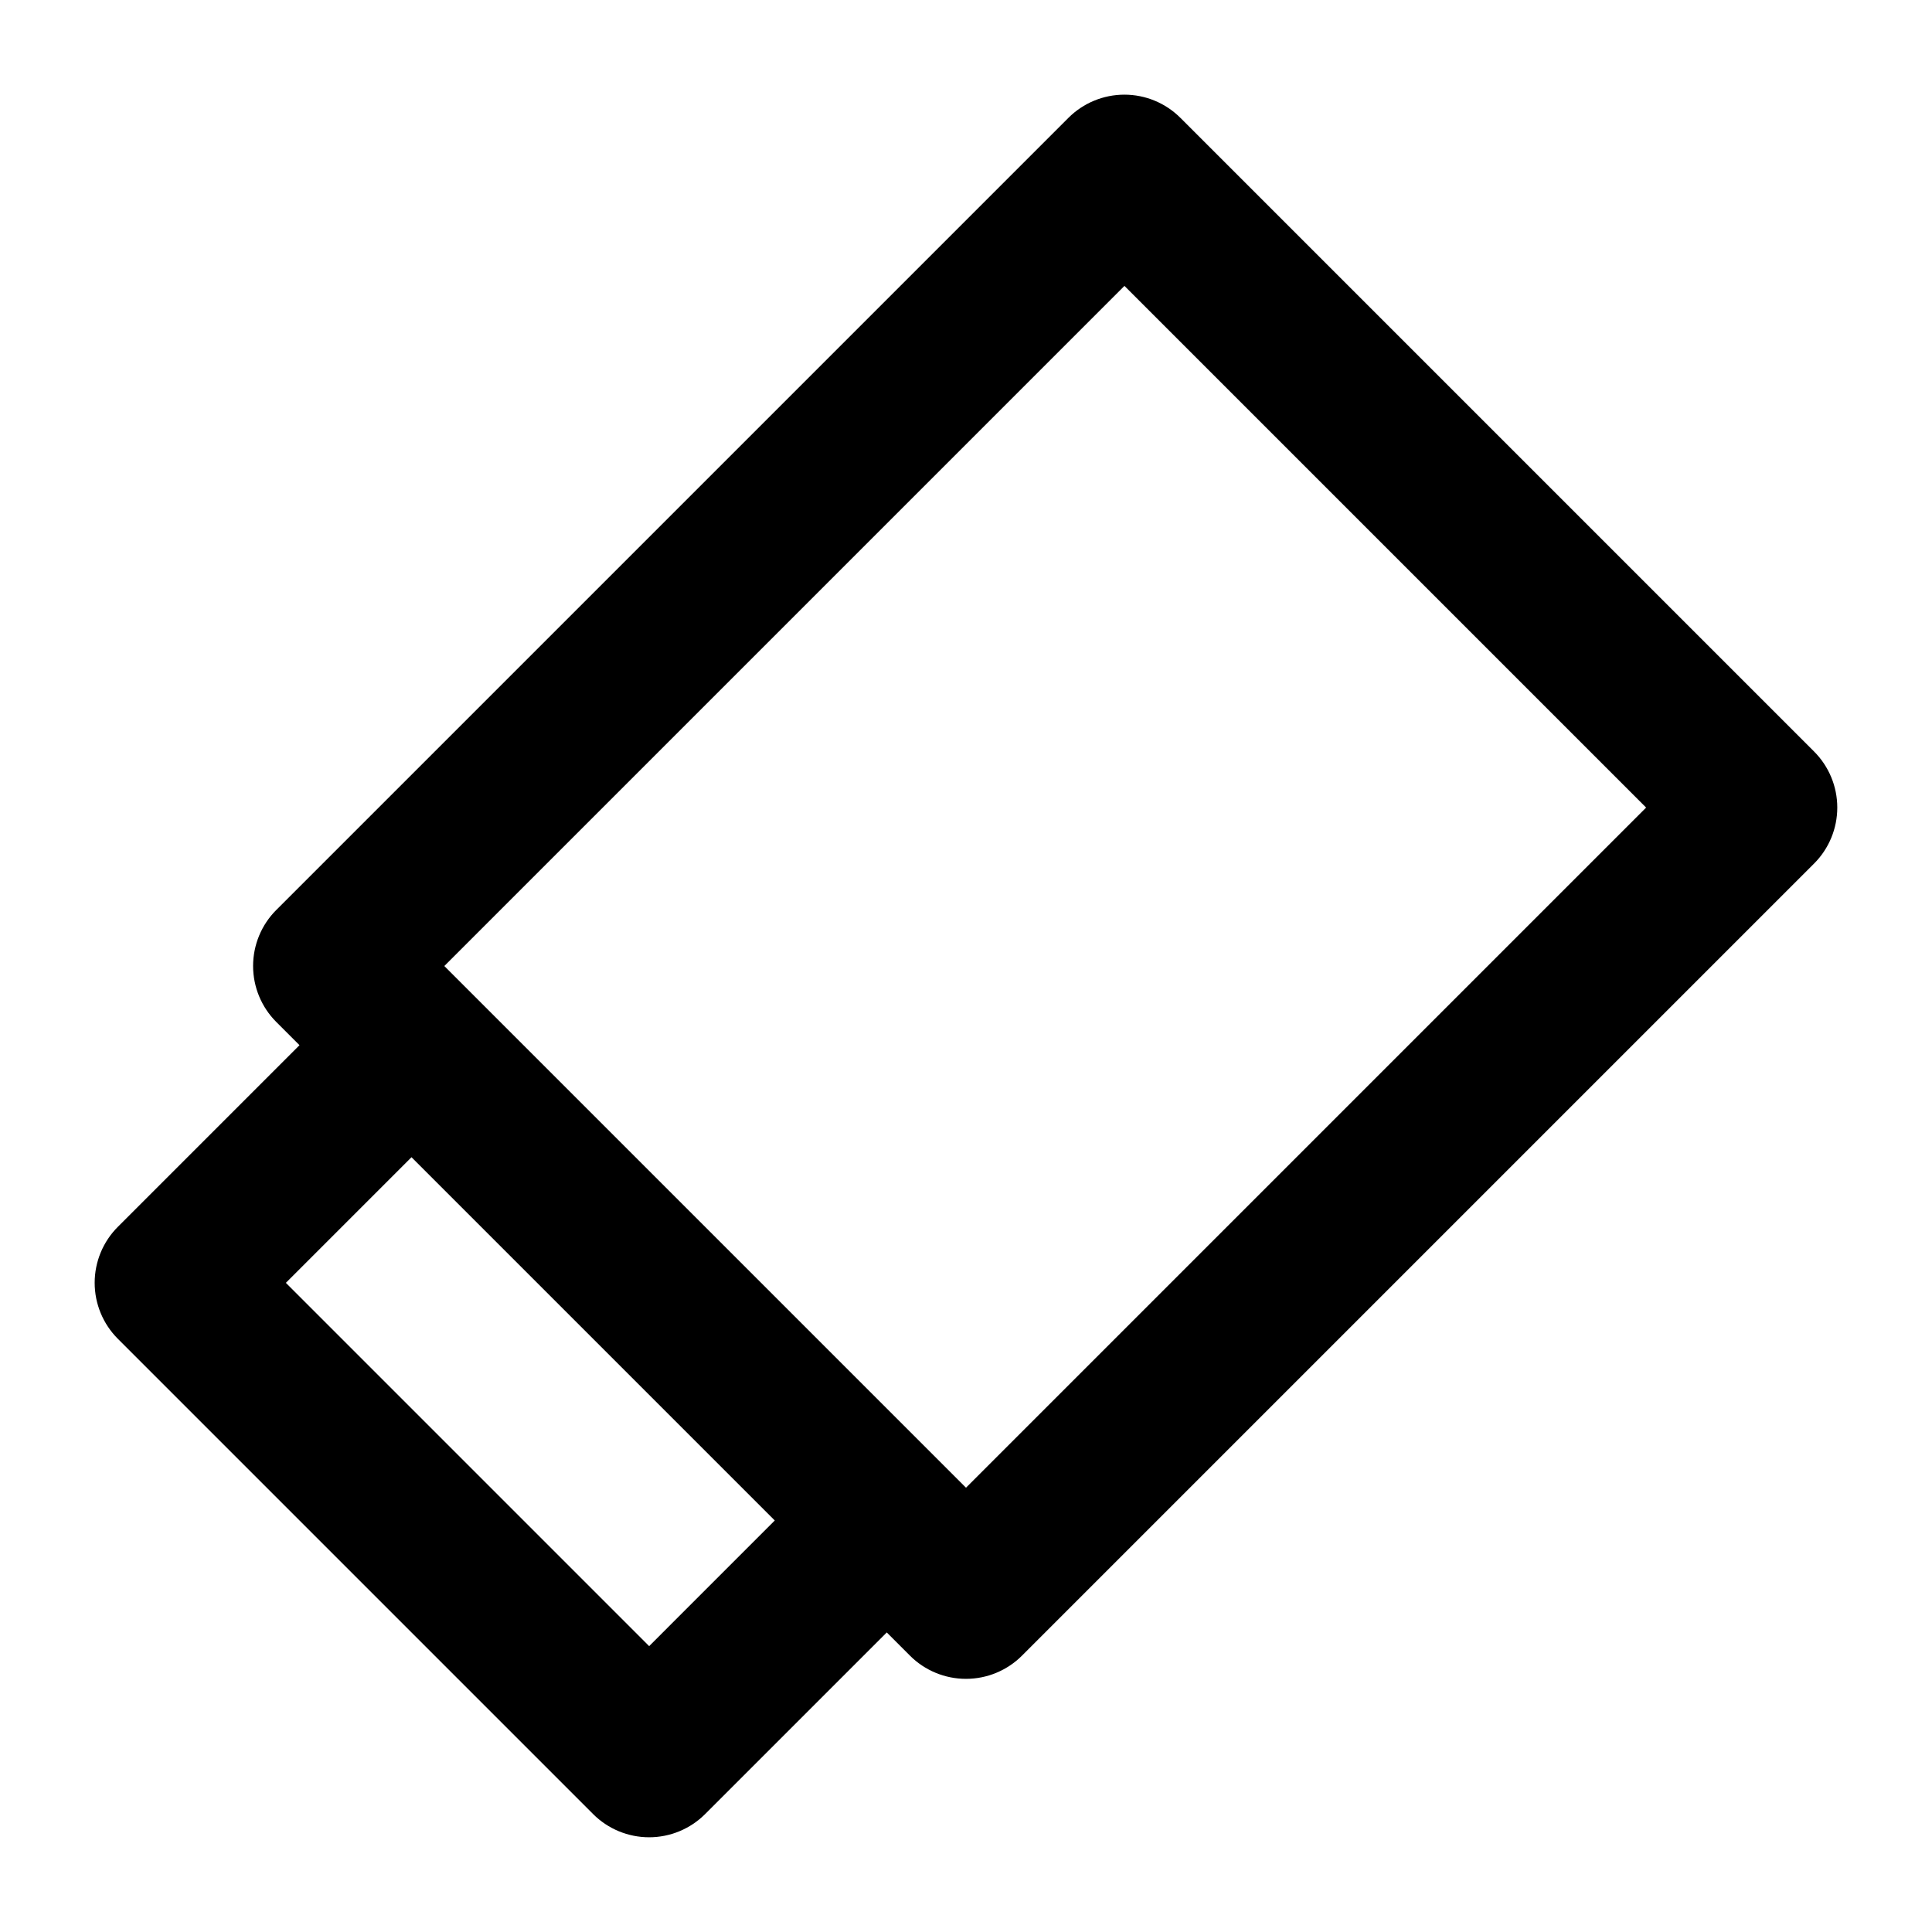
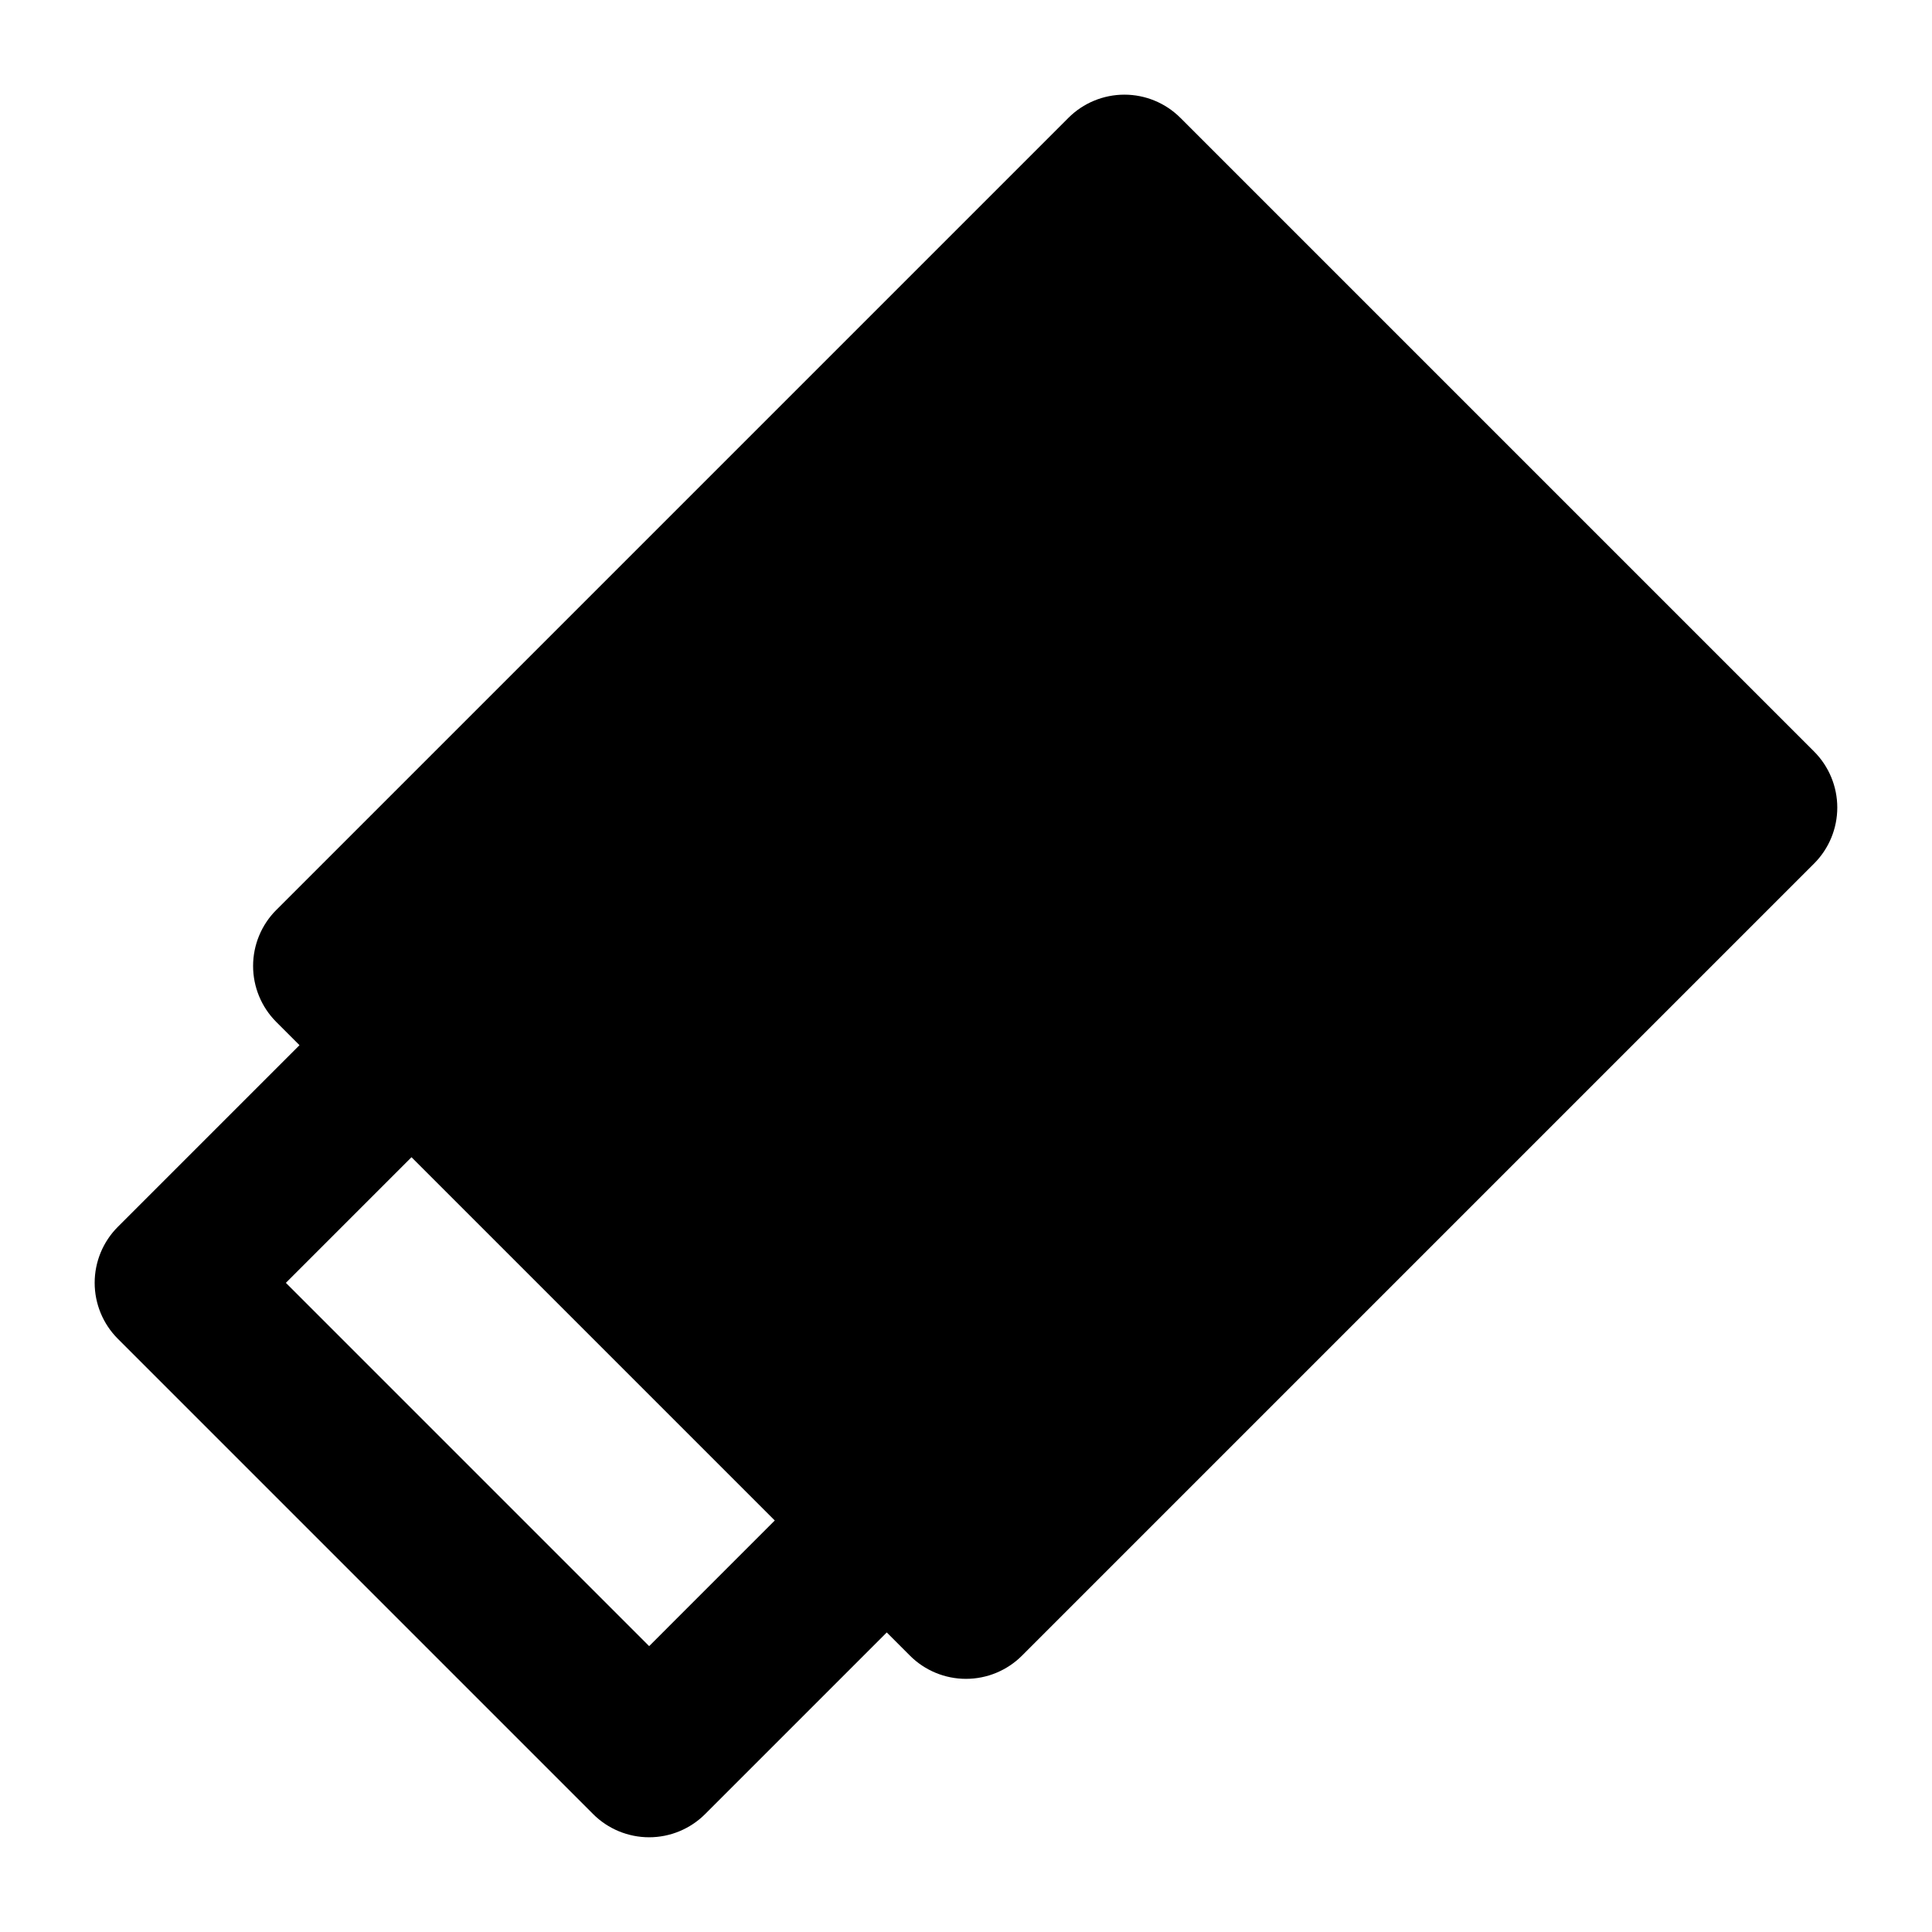
<svg xmlns="http://www.w3.org/2000/svg" fill="#000000" width="800px" height="800px" version="1.1" viewBox="144 144 512 512">
-   <path d="m624.76 343.17-167.94-167.94v0.004c-3.938-3.938-9.273-6.148-14.84-6.148s-10.906 2.211-14.844 6.148l-209.92 209.92v-0.004c-3.934 3.938-6.144 9.277-6.144 14.844s2.211 10.902 6.144 14.84l6.152 6.152-48.133 48.133c-3.938 3.938-6.148 9.277-6.148 14.84 0 5.566 2.211 10.906 6.148 14.844l125.95 125.95h-0.004c3.938 3.934 9.277 6.144 14.844 6.144s10.902-2.211 14.84-6.144l48.137-48.137 6.152 6.152h-0.004c3.938 3.934 9.277 6.144 14.844 6.144s10.902-2.211 14.84-6.144l209.92-209.92c3.934-3.938 6.144-9.273 6.144-14.84s-2.211-10.906-6.144-14.844zm-308.73 237.07-96.27-96.273 33.293-33.293 96.27 96.27zm83.969-41.984-138.25-138.25 180.24-180.24 138.25 138.25z" />
+   <path d="m624.76 343.17-167.94-167.94v0.004c-3.938-3.938-9.273-6.148-14.84-6.148s-10.906 2.211-14.844 6.148l-209.92 209.92v-0.004c-3.934 3.938-6.144 9.277-6.144 14.844s2.211 10.902 6.144 14.84l6.152 6.152-48.133 48.133c-3.938 3.938-6.148 9.277-6.148 14.84 0 5.566 2.211 10.906 6.148 14.844l125.95 125.95h-0.004c3.938 3.934 9.277 6.144 14.844 6.144s10.902-2.211 14.84-6.144l48.137-48.137 6.152 6.152h-0.004c3.938 3.934 9.277 6.144 14.844 6.144s10.902-2.211 14.84-6.144l209.92-209.92c3.934-3.938 6.144-9.273 6.144-14.84s-2.211-10.906-6.144-14.844zm-308.73 237.07-96.27-96.273 33.293-33.293 96.27 96.27zz" />
</svg>